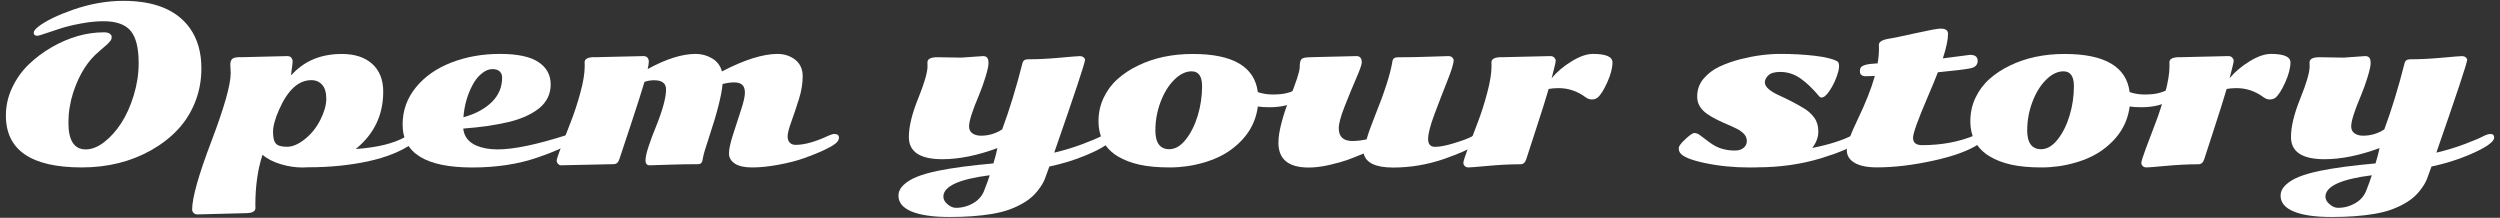
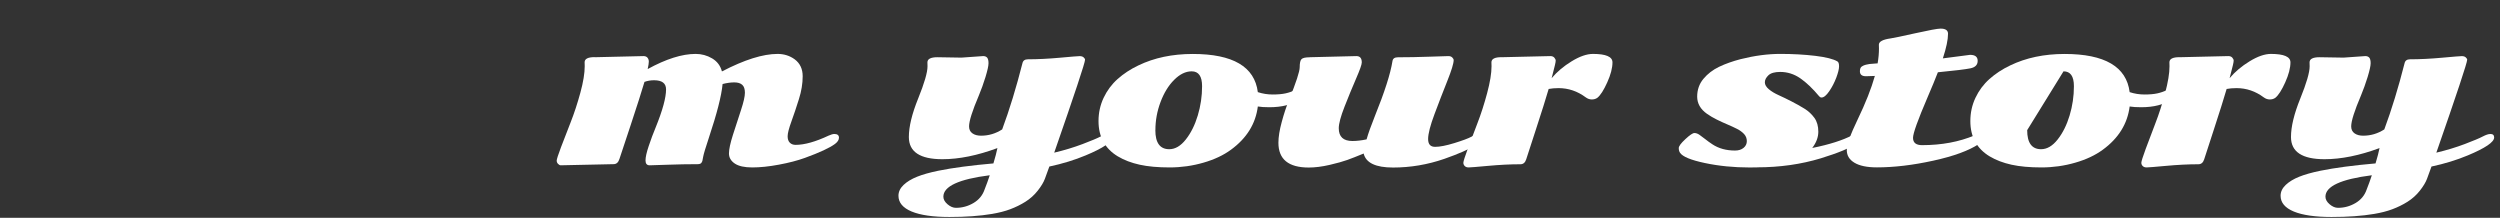
<svg xmlns="http://www.w3.org/2000/svg" id="_レイヤー_2" data-name="レイヤー 2" viewBox="0 0 505 44">
  <rect x="0" y="0" width="505" height="44" fill="#333333" stroke="none" />
  <defs>
    <style>
      .cls-1 {
        fill: none;
      }

      .cls-2 {
        fill: #fff;
      }
    </style>
  </defs>
  <g id="_レイヤー_1-2" data-name="レイヤー 1">
    <g>
      <rect class="cls-1" width="505" height="44" />
      <g>
-         <path class="cls-2" d="M20.05,10.36c-2.3,1.87-4.06,4.66-5.27,8.35-.64,2-.96,4.03-.96,6.08,0,3.6,1.17,5.39,3.52,5.39,1.19,0,2.43-.49,3.71-1.48,1.28-.99,2.43-2.27,3.45-3.84,1.02-1.58,1.86-3.45,2.52-5.61.66-2.17.99-4.33.99-6.5,0-3.05-.54-5.23-1.62-6.52s-2.9-1.94-5.46-1.94c-1.42,0-2.94.15-4.58.46-1.64.3-3.02.64-4.16,1.01s-2.15.71-3.05,1.01c-.9.31-1.42.46-1.56.46-.51,0-.77-.21-.77-.62,0-.33.34-.77,1.03-1.3s1.64-1.1,2.86-1.69c1.22-.59,2.58-1.14,4.06-1.66C18.22.77,21.6.17,24.91.17c6.34,0,10.83,1.85,13.46,5.54,1.54,2.18,2.31,4.87,2.31,8.08,0,2.43-.42,4.71-1.27,6.84-.85,2.13-2.03,4-3.54,5.59-1.51,1.6-3.29,2.97-5.33,4.12-4.12,2.32-8.8,3.48-14.02,3.48-10.22,0-15.33-3.49-15.33-10.48,0-1.96.42-3.84,1.27-5.63.85-1.8,1.96-3.36,3.34-4.69,1.38-1.33,2.93-2.49,4.66-3.49,3.5-2,7.01-3,10.54-3,.55,0,.95.1,1.2.3s.36.41.36.61-.03.39-.09.53-.18.32-.36.51-.34.36-.48.5c-.35.3-.87.76-1.56,1.35Z" />
-         <path class="cls-2" d="M48.57,11.56l9.46-.23c.36,0,.63.11.81.32.18.22.27.46.27.73s-.05.74-.15,1.4c-.1.66-.15,1.14-.15,1.45,2.55-2.89,5.96-4.33,10.23-4.33,2.6,0,4.64.66,6.13,1.99,1.49,1.33,2.24,3.21,2.24,5.63,0,4.72-1.85,8.58-5.56,11.58,4.3-.3,7.61-1.1,9.92-2.39.76-.43,1.33-.65,1.69-.65.47,0,.71.26.71.77,0,.36-.26.73-.77,1.1-2.36,1.65-5.4,2.87-9.11,3.67-3.71.79-7.71,1.19-11.99,1.19-.53.03-.92.04-1.19.04-1.47,0-2.94-.22-4.42-.67s-2.69-1.07-3.67-1.88c-.96,2.93-1.44,6.31-1.44,10.14l.02.6c0,.69-.67,1.04-2.02,1.04l-9.69.25c-.33,0-.6-.1-.79-.3-.19-.2-.29-.43-.29-.68,0-2.37,1.3-6.98,3.9-13.82,2.6-6.84,3.89-11.42,3.89-13.74l-.08-1.73c0-.51.13-.89.38-1.14.26-.24.81-.36,1.66-.36ZM62.9,16.19c-2.61,0-4.79,2-6.54,6-.81,1.83-1.21,3.32-1.21,4.46s.19,1.92.57,2.35,1.13.65,2.25.65,2.33-.52,3.62-1.55c1.3-1.03,2.34-2.34,3.13-3.91.79-1.57,1.19-2.98,1.19-4.24s-.28-2.2-.83-2.82c-.55-.62-1.28-.94-2.19-.94Z" />
-         <path class="cls-2" d="M115.45,27.06c.49,0,.73.23.73.68s-.33.87-.99,1.25c-.66.38-1.48.79-2.45,1.23-.97.44-2.31.95-4.02,1.55-3.93,1.37-8.37,2.06-13.31,2.06-9.39,0-14.08-2.89-14.08-8.67,0-2.82.89-5.32,2.68-7.51,1.78-2.19,4.18-3.86,7.17-5.02,3-1.16,6.27-1.74,9.81-1.74s6.13.55,7.78,1.65c1.65,1.1,2.47,2.6,2.47,4.52s-.79,3.58-2.36,4.83-3.67,2.18-6.28,2.79c-2.62.61-5.63,1.04-9.02,1.29.22,2.15,1.76,3.49,4.62,4.02.74.12,1.51.19,2.33.19,3.25,0,7.94-.98,14.06-2.94.38-.12.66-.19.85-.19ZM93.6,23.69c2.42-.67,4.33-1.69,5.73-3.06s2.1-3.03,2.1-4.98c0-.51-.17-.92-.5-1.23s-.84-.46-1.51-.46-1.38.29-2.1.88c-.73.58-1.34,1.35-1.84,2.29-1.06,1.96-1.68,4.14-1.87,6.56Z" />
        <path class="cls-2" d="M120.11,11.56l9.87-.23c.36,0,.63.11.81.32.18.22.27.48.27.79s-.08.82-.23,1.51c3.71-2.04,6.94-3.06,9.69-3.06,1.19,0,2.3.3,3.32.9,1.02.6,1.68,1.48,1.99,2.64,4.53-2.36,8.28-3.54,11.25-3.54,1.3,0,2.46.37,3.46,1.1,1.07.81,1.6,1.94,1.6,3.41s-.25,3.01-.76,4.62c-.51,1.62-1.01,3.13-1.52,4.53s-.76,2.39-.76,2.97.15,1.01.44,1.3c.29.29.68.44,1.17.44,1.79,0,4.01-.62,6.67-1.87.5-.22.88-.33,1.15-.33.62,0,.94.25.94.75,0,.44-.27.86-.8,1.26-.54.4-1.31.83-2.32,1.3-1.01.47-2.27.98-3.76,1.52-1.49.54-3.25,1-5.26,1.37-2.01.38-3.81.56-5.38.56s-2.75-.26-3.53-.79c-.78-.53-1.17-1.21-1.17-2.04s.27-2.08.8-3.75c.53-1.67,1.07-3.31,1.61-4.95.54-1.63.81-2.82.81-3.56s-.18-1.28-.54-1.6c-.36-.33-.9-.49-1.61-.49s-1.5.11-2.36.33c-.22,2.38-1.15,5.99-2.77,10.85-.68,2.04-1.06,3.32-1.15,3.83-.08.51-.14.81-.17.88-.03.08-.08.18-.15.3-.12.22-.39.33-.79.33-2,0-3.97.04-5.93.11s-3.21.12-3.77.12-.84-.33-.84-.98.21-1.62.65-2.92c.43-1.29.91-2.58,1.44-3.85,1.37-3.39,2.06-5.92,2.06-7.58,0-1.24-.81-1.85-2.42-1.85-.68,0-1.33.11-1.94.33-.54,1.85-1.48,4.77-2.8,8.77-1.33,4-2.07,6.25-2.24,6.75-.22.74-.62,1.1-1.19,1.1l-10.71.23c-.15,0-.32-.09-.51-.28s-.28-.41-.28-.67.29-1.17.88-2.73c.59-1.56,1.24-3.24,1.95-5.04.71-1.8,1.36-3.78,1.95-5.94.59-2.16.88-3.95.88-5.36l-.02-.79c0-.69.67-1.04,2.02-1.04Z" />
        <path class="cls-2" d="M223.86,27.06c.51,0,.77.24.77.71,0,.93-1.78,2.14-5.33,3.62-2.22.93-4.67,1.68-7.33,2.25-.33.93-.63,1.75-.9,2.47-.26.71-.75,1.52-1.45,2.41s-1.53,1.63-2.48,2.23-1.97,1.1-3.06,1.51c-1.09.41-2.32.72-3.68.95-2.46.42-5.33.62-8.63.62s-5.84-.37-7.61-1.1c-1.78-.74-2.67-1.8-2.67-3.19,0-.81.35-1.53,1.04-2.19.69-.65,1.6-1.2,2.72-1.65,1.12-.45,2.54-.85,4.28-1.21,2.96-.6,6.67-1.09,11.14-1.48.37-1.24.65-2.27.81-3.1-4.04,1.5-7.75,2.25-11.12,2.25-4.51,0-6.77-1.49-6.77-4.48,0-2.1.63-4.69,1.88-7.78s1.89-5.26,1.89-6.51l-.02-.79c0-.69.67-1.04,2.02-1.04l4.85.08,4.39-.31c.36,0,.63.11.81.32.18.22.27.59.27,1.12s-.21,1.46-.61,2.79c-.41,1.33-.86,2.57-1.34,3.72-1.32,3.1-1.98,5.18-1.98,6.25,0,.61.22,1.08.67,1.4.44.32,1.03.48,1.75.48,1.53,0,2.95-.42,4.27-1.27,1.49-4.01,2.85-8.48,4.1-13.39.12-.51.49-.77,1.1-.77,2.01,0,4.17-.11,6.48-.32,2.3-.21,3.63-.32,3.97-.32s.61.08.8.25c.19.17.29.33.29.48,0,.6-2.08,6.85-6.23,18.77,2.06-.49,3.97-1.07,5.74-1.74s2.98-1.18,3.62-1.52c.65-.34,1.16-.51,1.53-.51ZM198.89,38.27c.4-1.01.75-1.97,1.04-2.87-6.25.79-9.37,2.24-9.37,4.33,0,.54.28,1.05.84,1.53.56.48,1.13.72,1.7.72,1.26,0,2.44-.32,3.54-.97,1.1-.65,1.85-1.56,2.25-2.74Z" />
        <path class="cls-2" d="M225.82,31.6c-2.61-1.57-3.92-3.95-3.92-7.14,0-1.67.34-3.23,1.03-4.7.69-1.46,1.63-2.73,2.83-3.8,1.2-1.07,2.6-1.99,4.2-2.75,3.19-1.54,6.85-2.31,10.98-2.31,8.11,0,12.49,2.57,13.14,7.71.97.32,1.98.48,3.01.48s1.9-.08,2.59-.23c.69-.15,1.35-.38,1.97-.69.62-.3,1.06-.46,1.32-.46.53,0,.79.26.79.77s-.41,1.05-1.23,1.6c-1.54,1.06-3.58,1.58-6.12,1.58-.96,0-1.74-.05-2.33-.15-.44,3.5-2.25,6.41-5.42,8.73-1.51,1.11-3.37,1.99-5.57,2.62-2.2.64-4.48.96-6.83.96s-4.37-.18-6.05-.55c-1.68-.37-3.15-.93-4.4-1.68ZM233.38,26.29c0,2.57.94,3.85,2.81,3.85,1.19,0,2.31-.65,3.34-1.96,1.03-1.3,1.84-2.92,2.42-4.85.58-1.93.87-3.9.87-5.91s-.7-3.01-2.1-3.01c-1.22,0-2.41.58-3.55,1.73-1.15,1.15-2.06,2.65-2.75,4.49-.69,1.84-1.03,3.72-1.03,5.65Z" />
        <path class="cls-2" d="M264.58,11.56l9.42-.23c.36,0,.63.11.81.32.18.22.27.53.27.96s-.39,1.52-1.16,3.29-1.54,3.65-2.32,5.64c-.78,1.99-1.17,3.45-1.17,4.36,0,1.72.92,2.58,2.75,2.58.88,0,1.83-.11,2.87-.33.33-1.18.89-2.74,1.67-4.69,1.97-4.87,3.16-8.58,3.56-11.12.07-.51.44-.77,1.1-.77,2.01,0,4.13-.04,6.35-.12,2.22-.08,3.5-.12,3.84-.12s.6.09.79.28.28.37.28.53c0,.67-.43,2.08-1.29,4.23s-1.72,4.38-2.58,6.68c-.86,2.3-1.29,3.97-1.29,5.03s.47,1.58,1.41,1.58,2.24-.25,3.89-.76,2.82-.94,3.48-1.3,1.09-.54,1.28-.54c.53,0,.79.25.79.75s-.37.98-1.11,1.43-1.64.91-2.69,1.38c-1.05.46-2.31.96-3.78,1.47-3.39,1.17-6.84,1.75-10.35,1.75s-5.49-.94-5.94-2.83c-1.35.56-2.45.99-3.31,1.3-.86.31-2.06.65-3.58,1-1.53.35-2.93.53-4.21.53-4.08,0-6.12-1.67-6.12-5,0-1.15.22-2.55.67-4.2.44-1.65.94-3.13,1.48-4.47,1.43-3.54,2.15-5.74,2.15-6.59s.12-1.4.38-1.65c.25-.24.8-.36,1.67-.36Z" />
        <path class="cls-2" d="M303.3,11.56l9.87-.23c.36,0,.63.11.81.32.18.22.27.41.27.59s-.05.48-.15.9c-.1.42-.22.92-.38,1.51-.15.59-.25.97-.29,1.14,1.08-1.29,2.44-2.43,4.06-3.42,1.62-.99,3.05-1.48,4.29-1.48,2.62,0,3.94.57,3.94,1.7s-.35,2.49-1.06,4.06-1.37,2.61-2,3.11c-.31.22-.68.33-1.11.33s-.84-.14-1.22-.42c-1.68-1.25-3.51-1.87-5.5-1.87-.76,0-1.43.06-2,.17-.54,1.86-1.4,4.59-2.58,8.2-1.18,3.6-1.83,5.61-1.96,6.03-.21.65-.6.98-1.17.98-2.01,0-4.17.11-6.48.32-2.3.21-3.63.32-3.97.32s-.6-.09-.79-.28-.28-.41-.28-.67.29-1.19.88-2.79c.59-1.6,1.24-3.33,1.96-5.18s1.37-3.88,1.96-6.08c.59-2.21.89-4.02.89-5.44l-.02-.79c0-.69.67-1.04,2.02-1.04Z" />
        <path class="cls-2" d="M354.94,33.81c-.35.01-.86.02-1.54.02-3.19,0-6.2-.3-9.03-.9-2.83-.6-4.5-1.29-5.01-2.08-.17-.25-.25-.56-.25-.94s.44-.97,1.33-1.8c.89-.83,1.5-1.24,1.83-1.24s.68.12,1.03.37c.35.24.75.54,1.18.88.43.35.91.69,1.44,1.04,1.26.83,2.78,1.25,4.56,1.25.71,0,1.28-.18,1.72-.54s.66-.82.66-1.36-.18-1.02-.55-1.43c-.37-.4-.85-.75-1.44-1.05-.59-.3-1.24-.6-1.95-.9-.71-.3-1.42-.62-2.14-.98-.71-.35-1.37-.74-1.97-1.16-1.32-.93-1.98-2.09-1.98-3.47s.42-2.58,1.26-3.59,1.9-1.83,3.18-2.44c1.28-.61,2.72-1.12,4.33-1.54,2.83-.71,5.51-1.06,8.03-1.06s4.87.13,7.04.39,3.67.64,4.49,1.13c.22.12.33.46.33.99s-.19,1.3-.56,2.29c-.38.99-.85,1.91-1.43,2.75-.58.84-1.09,1.26-1.55,1.26-.18,0-.33-.08-.46-.23-1.32-1.58-2.6-2.8-3.84-3.66-1.24-.85-2.59-1.28-4.05-1.28-1.11,0-1.91.23-2.38.68s-.72.92-.72,1.41.27.95.8,1.4,1.2.85,2,1.21c.8.36,1.67.78,2.6,1.26.94.48,1.8.97,2.6,1.46.8.49,1.46,1.11,2,1.85.54.74.8,1.68.8,2.8s-.41,2.22-1.23,3.29c3.44-.69,6.14-1.55,8.08-2.56.33-.18.62-.27.85-.27.53,0,.79.26.79.79,0,.44-.27.85-.81,1.22-.54.37-1.44.81-2.69,1.33-1.25.52-2.74,1.04-4.46,1.57-4.01,1.22-8.32,1.83-12.91,1.83Z" />
        <path class="cls-2" d="M392.47,11.79l5.48-.71c1.03,0,1.54.4,1.54,1.21s-.49,1.31-1.46,1.51-3.17.47-6.58.8c-.47,1.24-1.18,2.95-2.12,5.14-1.93,4.5-2.9,7.2-2.9,8.1,0,.99.61,1.48,1.83,1.48,3.94,0,7.48-.66,10.62-1.98.46-.19.82-.29,1.08-.29.51,0,.77.23.77.69s-.33.91-1,1.35c-2.04,1.35-5.12,2.47-9.23,3.37-4.11.9-7.9,1.35-11.37,1.35-1.97,0-3.48-.31-4.52-.93s-1.56-1.47-1.56-2.55.72-3.14,2.17-6.14c1.62-3.36,2.79-6.31,3.5-8.85-.86.04-1.46.06-1.79.06-.82,0-1.23-.33-1.23-1,0-.49.13-.81.4-.98.26-.17.54-.29.82-.35.28-.07.53-.11.73-.14.2-.02.48-.04.84-.07.36-.03.62-.05.79-.06.18-1.06.27-2.05.27-2.98l-.02-.79c0-.62.79-1.05,2.37-1.27.53-.07,2.19-.42,4.98-1.04,2.79-.62,4.5-.94,5.12-.94,1,0,1.5.35,1.5,1.04,0,1.19-.35,2.85-1.04,4.96Z" />
-         <path class="cls-2" d="M401.93,31.6c-2.61-1.57-3.92-3.95-3.92-7.14,0-1.67.34-3.23,1.03-4.7.69-1.46,1.63-2.73,2.83-3.8,1.2-1.07,2.6-1.99,4.2-2.75,3.19-1.54,6.85-2.31,10.98-2.31,8.11,0,12.49,2.57,13.14,7.71.97.32,1.98.48,3.01.48s1.9-.08,2.59-.23c.69-.15,1.35-.38,1.97-.69.62-.3,1.06-.46,1.32-.46.53,0,.79.26.79.77s-.41,1.05-1.23,1.6c-1.54,1.06-3.58,1.58-6.12,1.58-.96,0-1.74-.05-2.33-.15-.44,3.5-2.25,6.41-5.42,8.73-1.51,1.11-3.37,1.99-5.57,2.62-2.2.64-4.48.96-6.83.96s-4.37-.18-6.05-.55c-1.68-.37-3.15-.93-4.4-1.68ZM409.49,26.29c0,2.57.94,3.85,2.81,3.85,1.19,0,2.31-.65,3.34-1.96,1.03-1.3,1.84-2.92,2.42-4.85.58-1.93.87-3.9.87-5.91s-.7-3.01-2.1-3.01c-1.22,0-2.41.58-3.55,1.73-1.15,1.15-2.06,2.65-2.75,4.49-.69,1.84-1.03,3.72-1.03,5.65Z" />
+         <path class="cls-2" d="M401.93,31.6c-2.61-1.57-3.92-3.95-3.92-7.14,0-1.67.34-3.23,1.03-4.7.69-1.46,1.63-2.73,2.83-3.8,1.2-1.07,2.6-1.99,4.2-2.75,3.19-1.54,6.85-2.31,10.98-2.31,8.11,0,12.49,2.57,13.14,7.71.97.32,1.98.48,3.01.48s1.9-.08,2.59-.23c.69-.15,1.35-.38,1.97-.69.62-.3,1.06-.46,1.32-.46.53,0,.79.26.79.77s-.41,1.05-1.23,1.6c-1.54,1.06-3.58,1.58-6.12,1.58-.96,0-1.74-.05-2.33-.15-.44,3.5-2.25,6.41-5.42,8.73-1.51,1.11-3.37,1.99-5.57,2.62-2.2.64-4.48.96-6.83.96s-4.37-.18-6.05-.55c-1.68-.37-3.15-.93-4.4-1.68ZM409.49,26.29c0,2.57.94,3.85,2.81,3.85,1.19,0,2.31-.65,3.34-1.96,1.03-1.3,1.84-2.92,2.42-4.85.58-1.93.87-3.9.87-5.91s-.7-3.01-2.1-3.01Z" />
        <path class="cls-2" d="M440.25,11.56l9.87-.23c.36,0,.63.11.81.32.18.22.27.41.27.59s-.05.48-.15.9c-.1.42-.22.92-.38,1.51-.15.59-.25.97-.29,1.14,1.08-1.29,2.44-2.43,4.06-3.42,1.62-.99,3.05-1.48,4.29-1.48,2.62,0,3.94.57,3.94,1.7s-.35,2.49-1.06,4.06-1.37,2.61-2,3.11c-.31.22-.68.33-1.11.33s-.84-.14-1.22-.42c-1.68-1.25-3.51-1.87-5.5-1.87-.76,0-1.43.06-2,.17-.54,1.86-1.4,4.59-2.58,8.2-1.18,3.6-1.83,5.61-1.96,6.03-.21.65-.6.98-1.17.98-2.01,0-4.17.11-6.48.32-2.3.21-3.63.32-3.97.32s-.6-.09-.79-.28-.28-.41-.28-.67.29-1.19.88-2.79c.59-1.6,1.24-3.33,1.96-5.18s1.37-3.88,1.96-6.08c.59-2.21.89-4.02.89-5.44l-.02-.79c0-.69.67-1.04,2.02-1.04Z" />
        <path class="cls-2" d="M503.05,27.06c.51,0,.77.24.77.71,0,.93-1.78,2.14-5.33,3.62-2.22.93-4.67,1.68-7.33,2.25-.33.93-.63,1.75-.9,2.47-.26.71-.75,1.52-1.45,2.41s-1.53,1.63-2.48,2.23-1.97,1.1-3.06,1.51c-1.09.41-2.32.72-3.68.95-2.46.42-5.33.62-8.63.62s-5.84-.37-7.61-1.1c-1.78-.74-2.67-1.8-2.67-3.19,0-.81.35-1.53,1.04-2.19.69-.65,1.6-1.2,2.72-1.65,1.12-.45,2.54-.85,4.28-1.21,2.96-.6,6.67-1.09,11.14-1.48.37-1.24.65-2.27.81-3.1-4.04,1.5-7.75,2.25-11.12,2.25-4.51,0-6.77-1.49-6.77-4.48,0-2.1.63-4.69,1.88-7.78s1.89-5.26,1.89-6.51l-.02-.79c0-.69.67-1.04,2.02-1.04l4.85.08,4.39-.31c.36,0,.63.11.81.32.18.22.27.59.27,1.12s-.21,1.46-.61,2.79c-.41,1.33-.86,2.57-1.34,3.72-1.32,3.1-1.98,5.18-1.98,6.25,0,.61.22,1.08.67,1.4.44.32,1.03.48,1.75.48,1.53,0,2.95-.42,4.27-1.27,1.49-4.01,2.85-8.48,4.1-13.39.12-.51.49-.77,1.1-.77,2.01,0,4.17-.11,6.48-.32,2.3-.21,3.63-.32,3.97-.32s.61.08.8.25c.19.17.29.33.29.48,0,.6-2.08,6.85-6.23,18.77,2.06-.49,3.97-1.07,5.74-1.74s2.98-1.18,3.62-1.52c.65-.34,1.16-.51,1.53-.51ZM478.07,38.27c.4-1.01.75-1.97,1.04-2.87-6.25.79-9.37,2.24-9.37,4.33,0,.54.28,1.05.84,1.53.56.48,1.13.72,1.7.72,1.26,0,2.44-.32,3.54-.97,1.1-.65,1.85-1.56,2.25-2.74Z" />
      </g>
    </g>
  </g>
</svg>